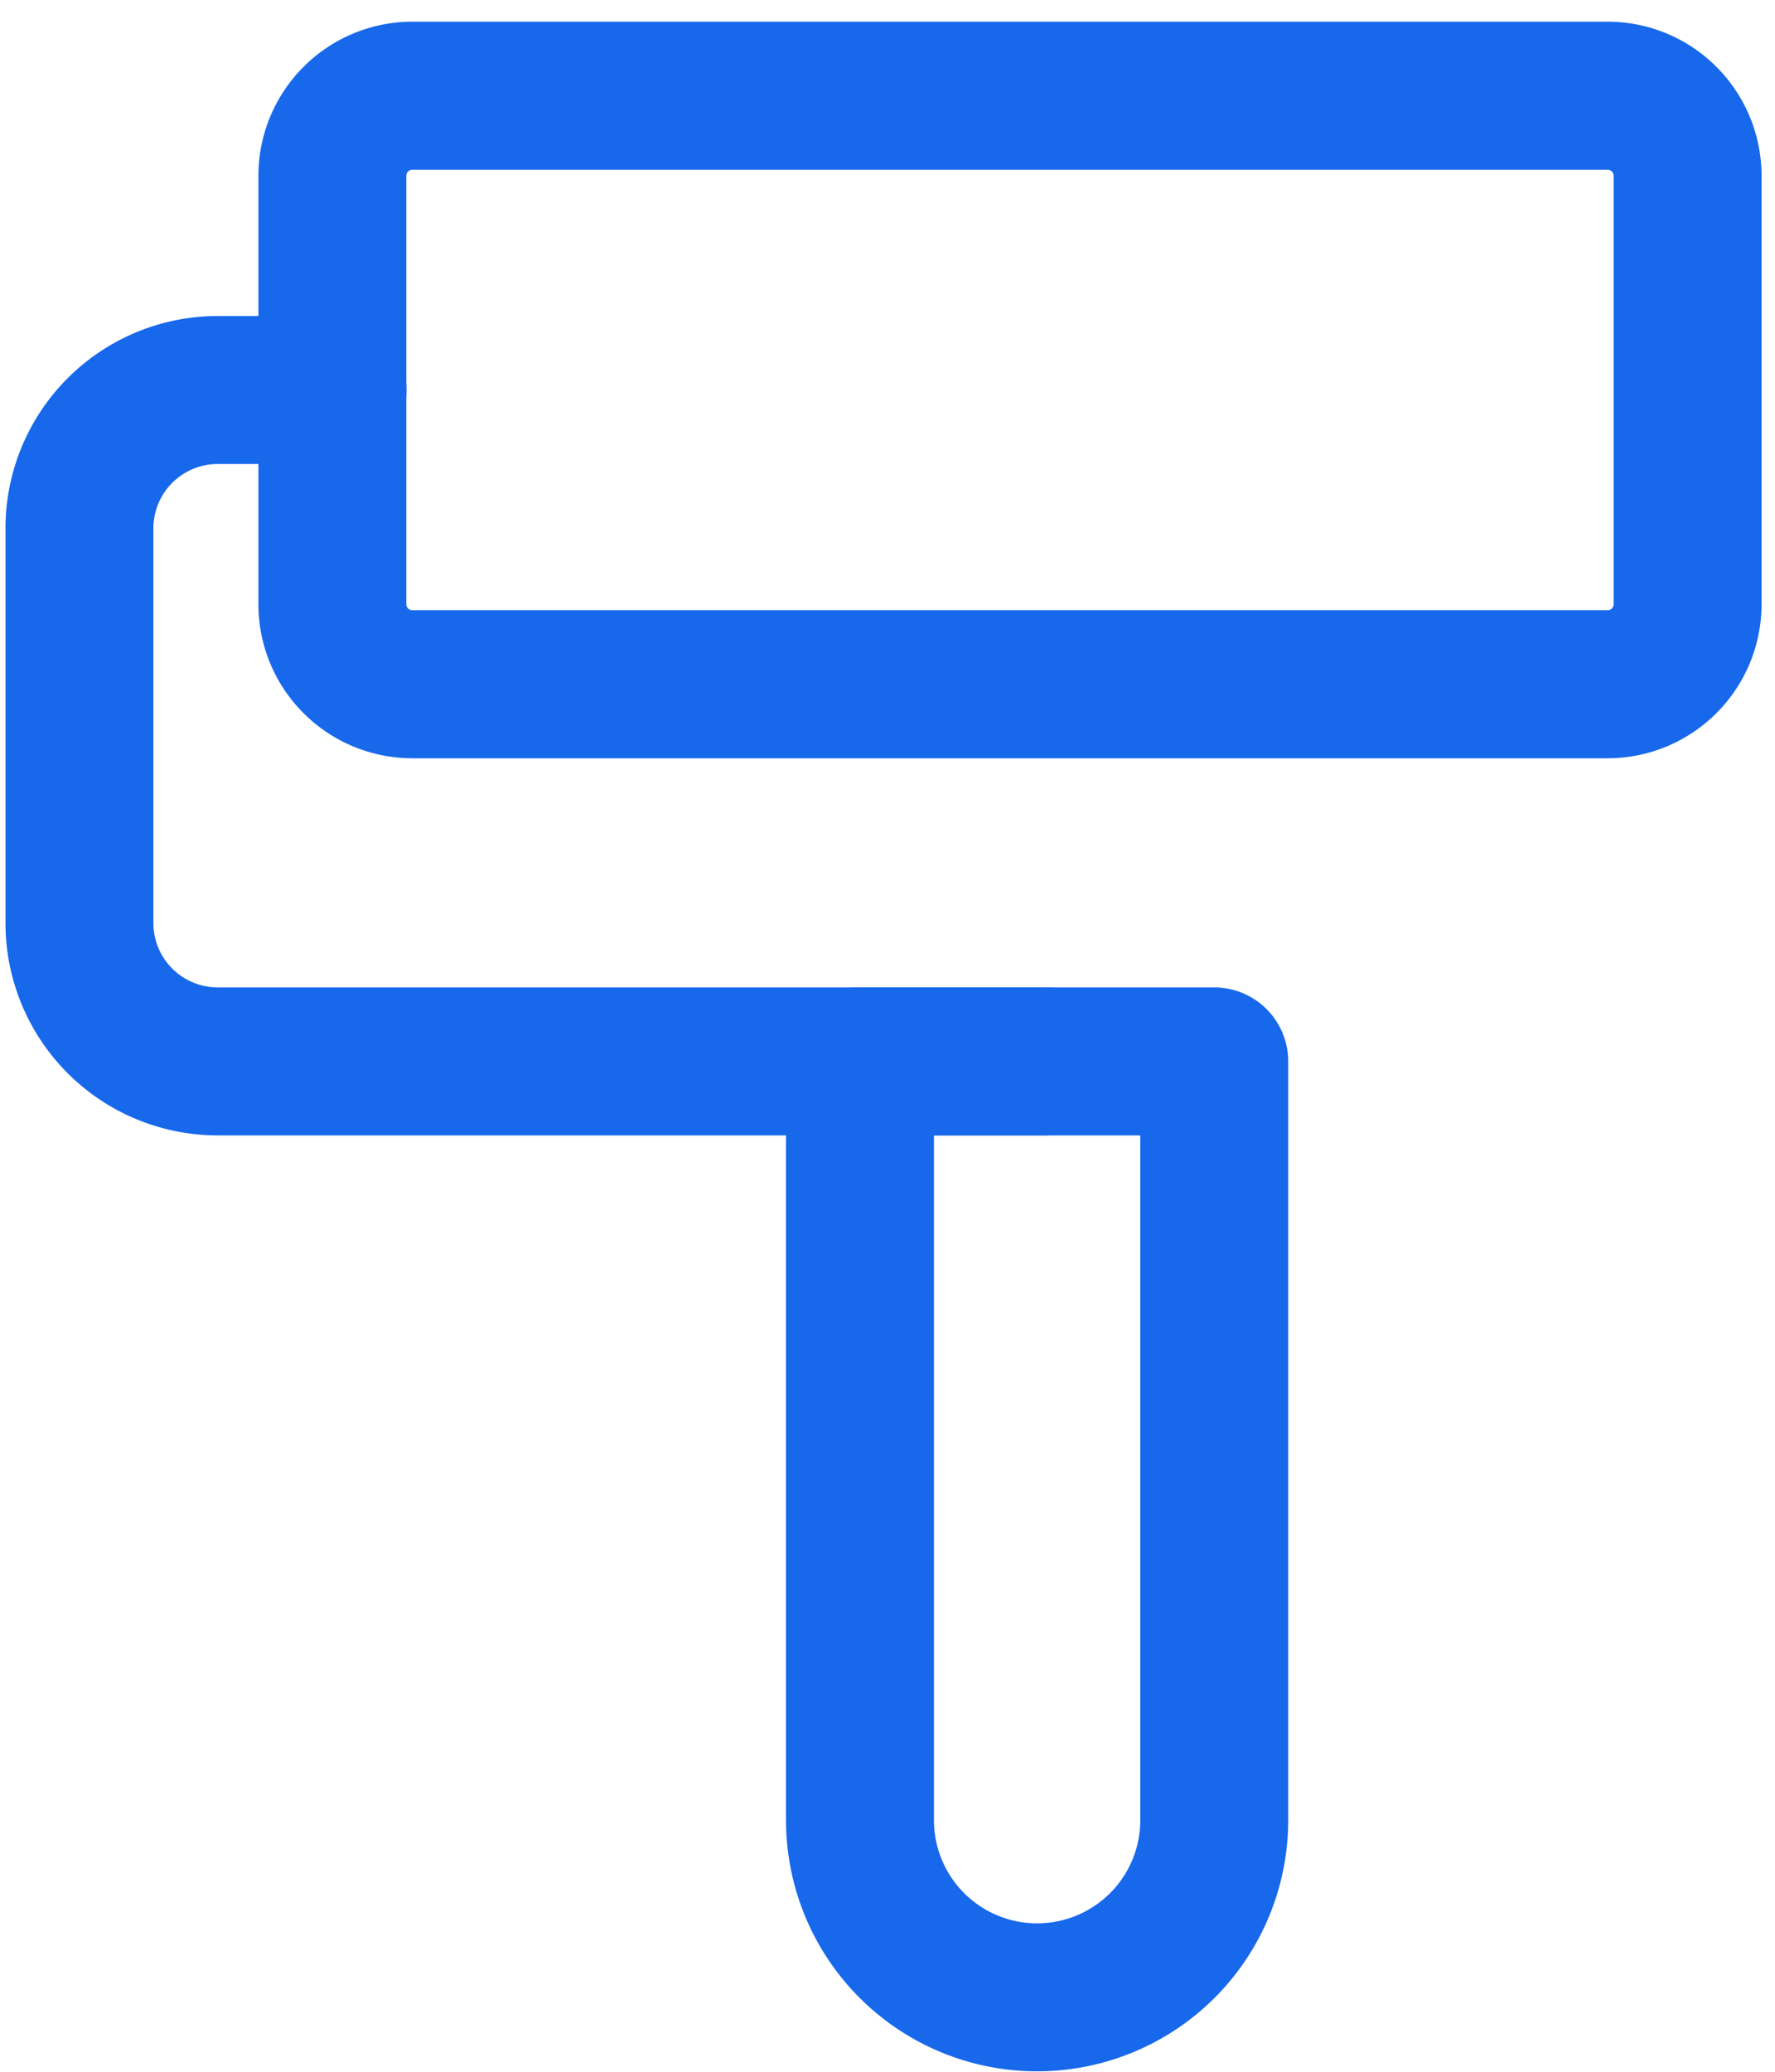
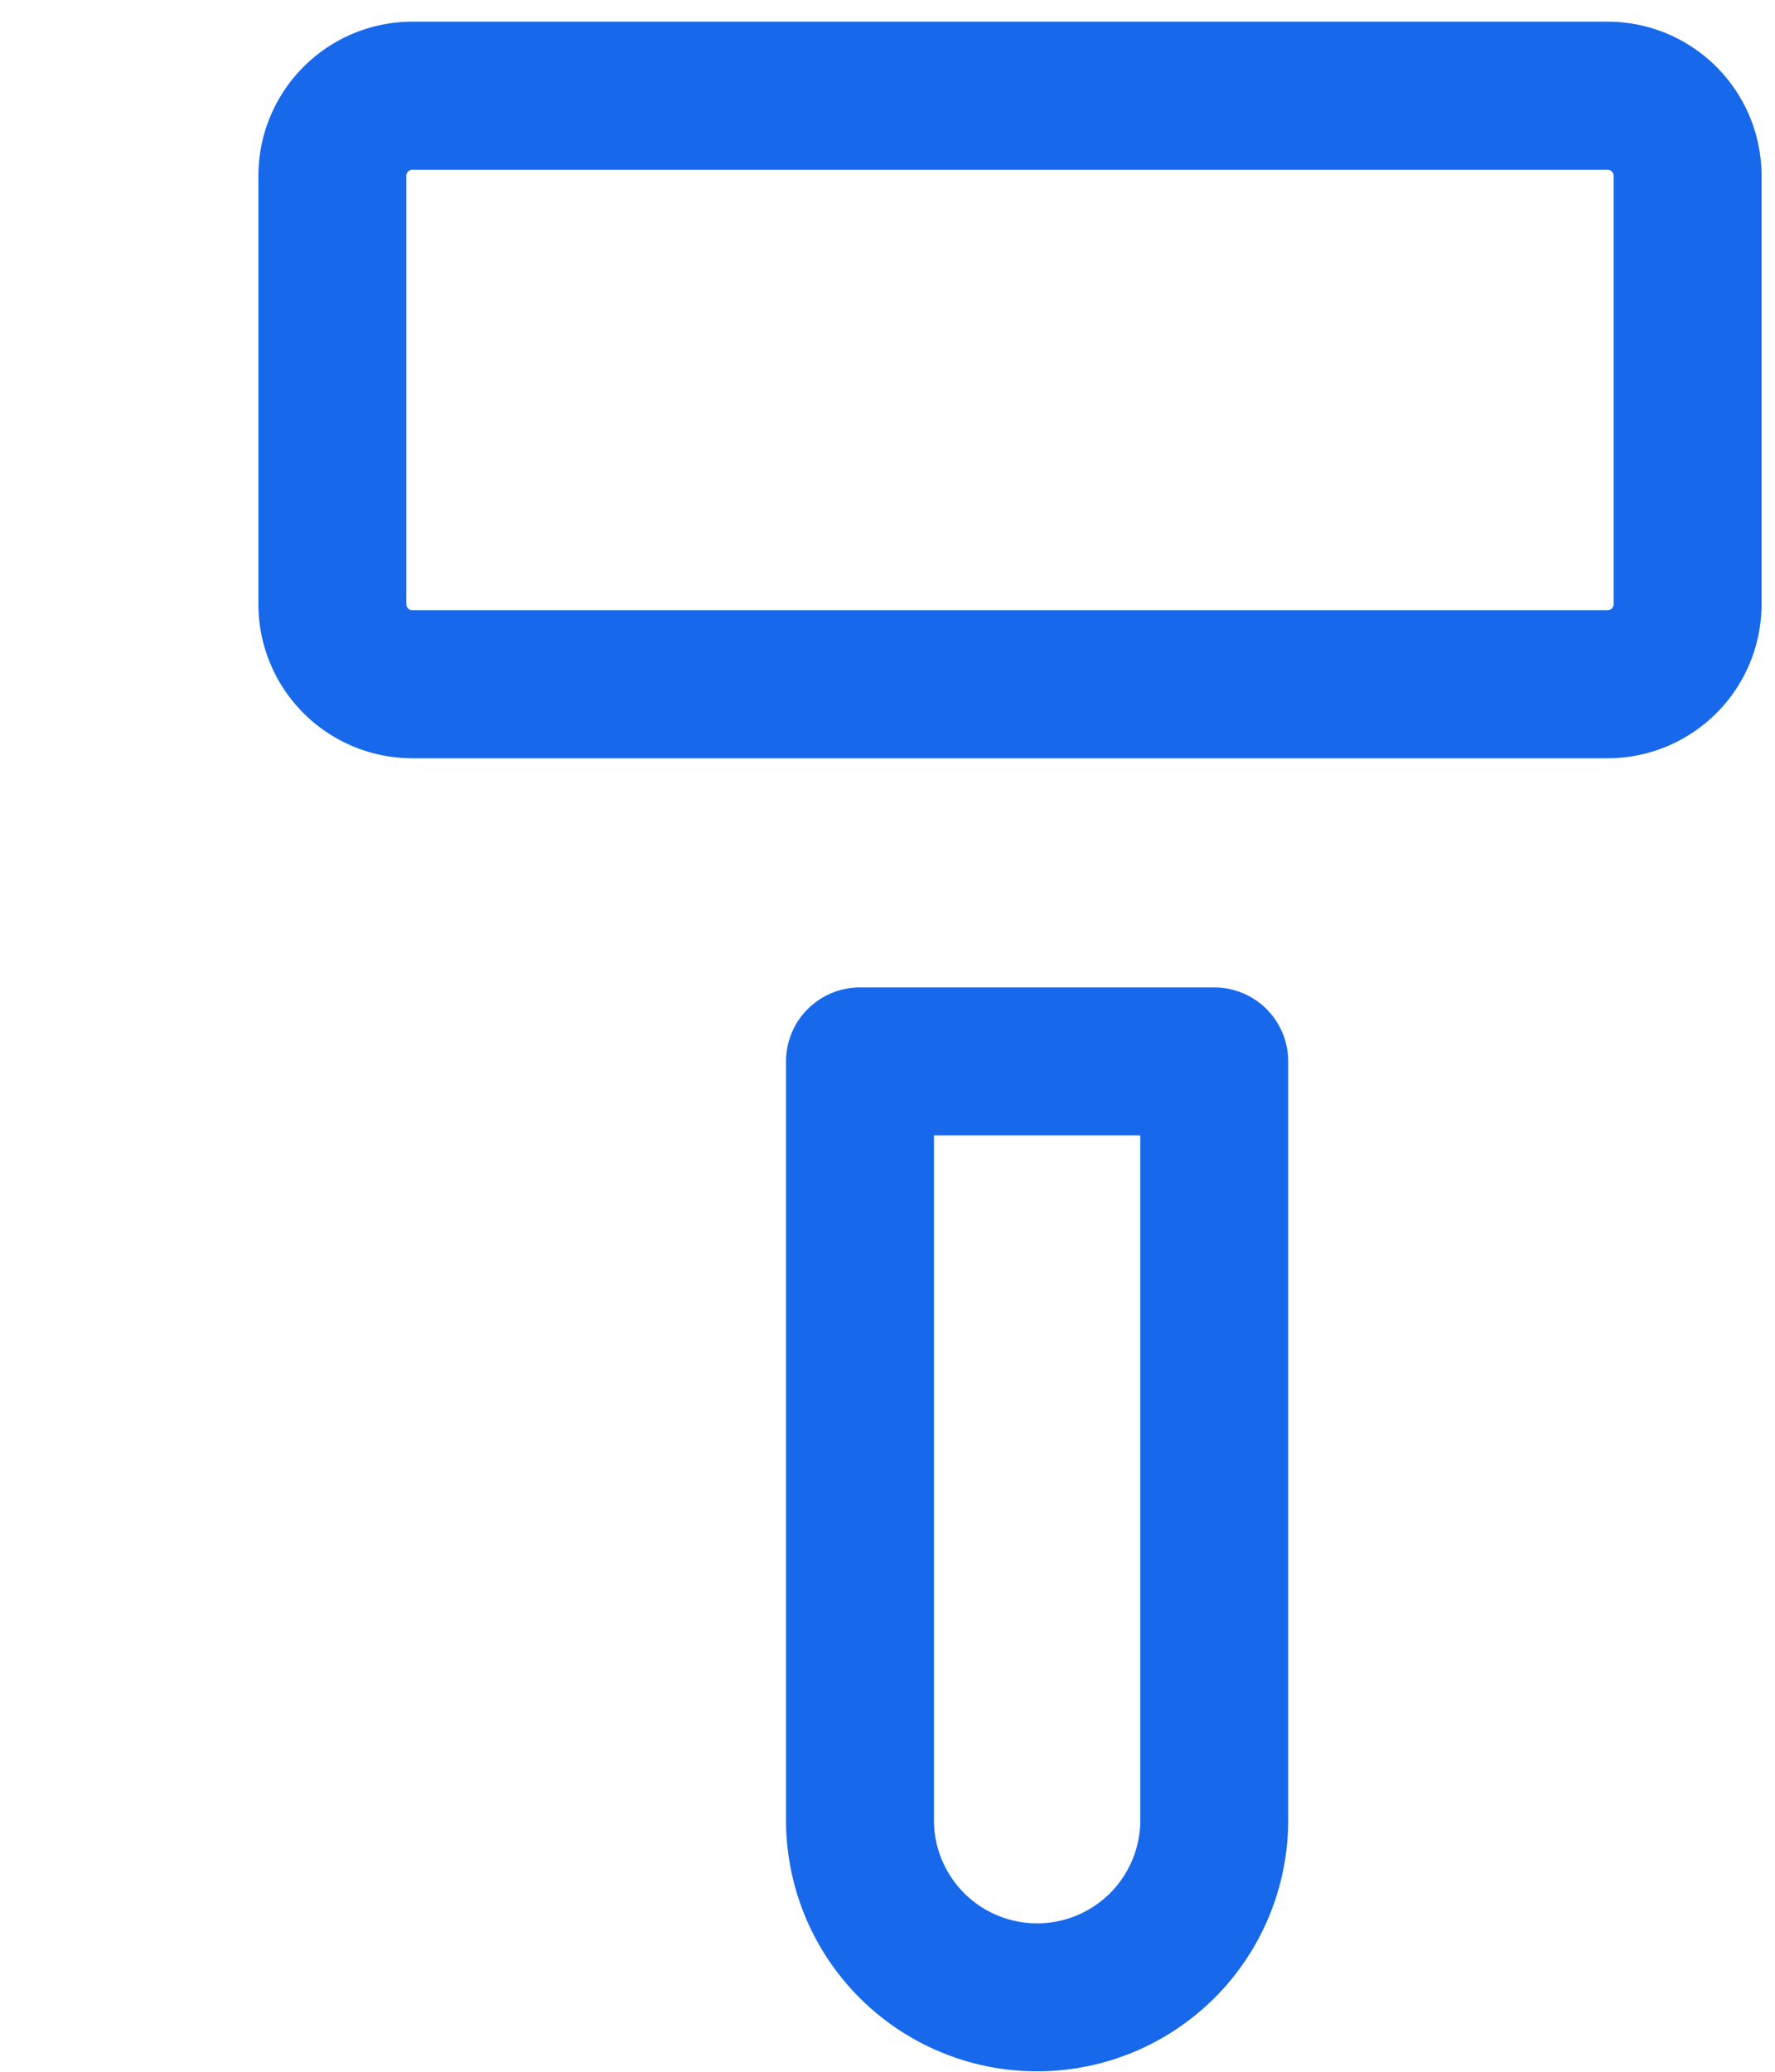
<svg xmlns="http://www.w3.org/2000/svg" width="24" height="28" viewBox="0 0 24 28">
  <title>vr-icon-03</title>
  <g stroke="#1768EB" stroke-width="2" fill="none" fill-rule="evenodd" stroke-linecap="round" stroke-linejoin="round">
    <path d="M5.578 9.248h16.157c.598 0 1.083-.484 1.083-1.083V2.377c0-.599-.485-1.084-1.083-1.084H5.578c-.599 0-1.084.485-1.084 1.084v5.788c0 .6.485 1.083 1.084 1.083zm8.445 17.746a2.394 2.394 0 0 1-2.395-2.394V14.345h4.79V24.6a2.394 2.394 0 0 1-2.395 2.394z" />
-     <path d="M14.11 14.345H2.944a1.87 1.87 0 0 1-1.87-1.869V7.14a1.87 1.87 0 0 1 1.87-1.869h1.552" />
  </g>
</svg>